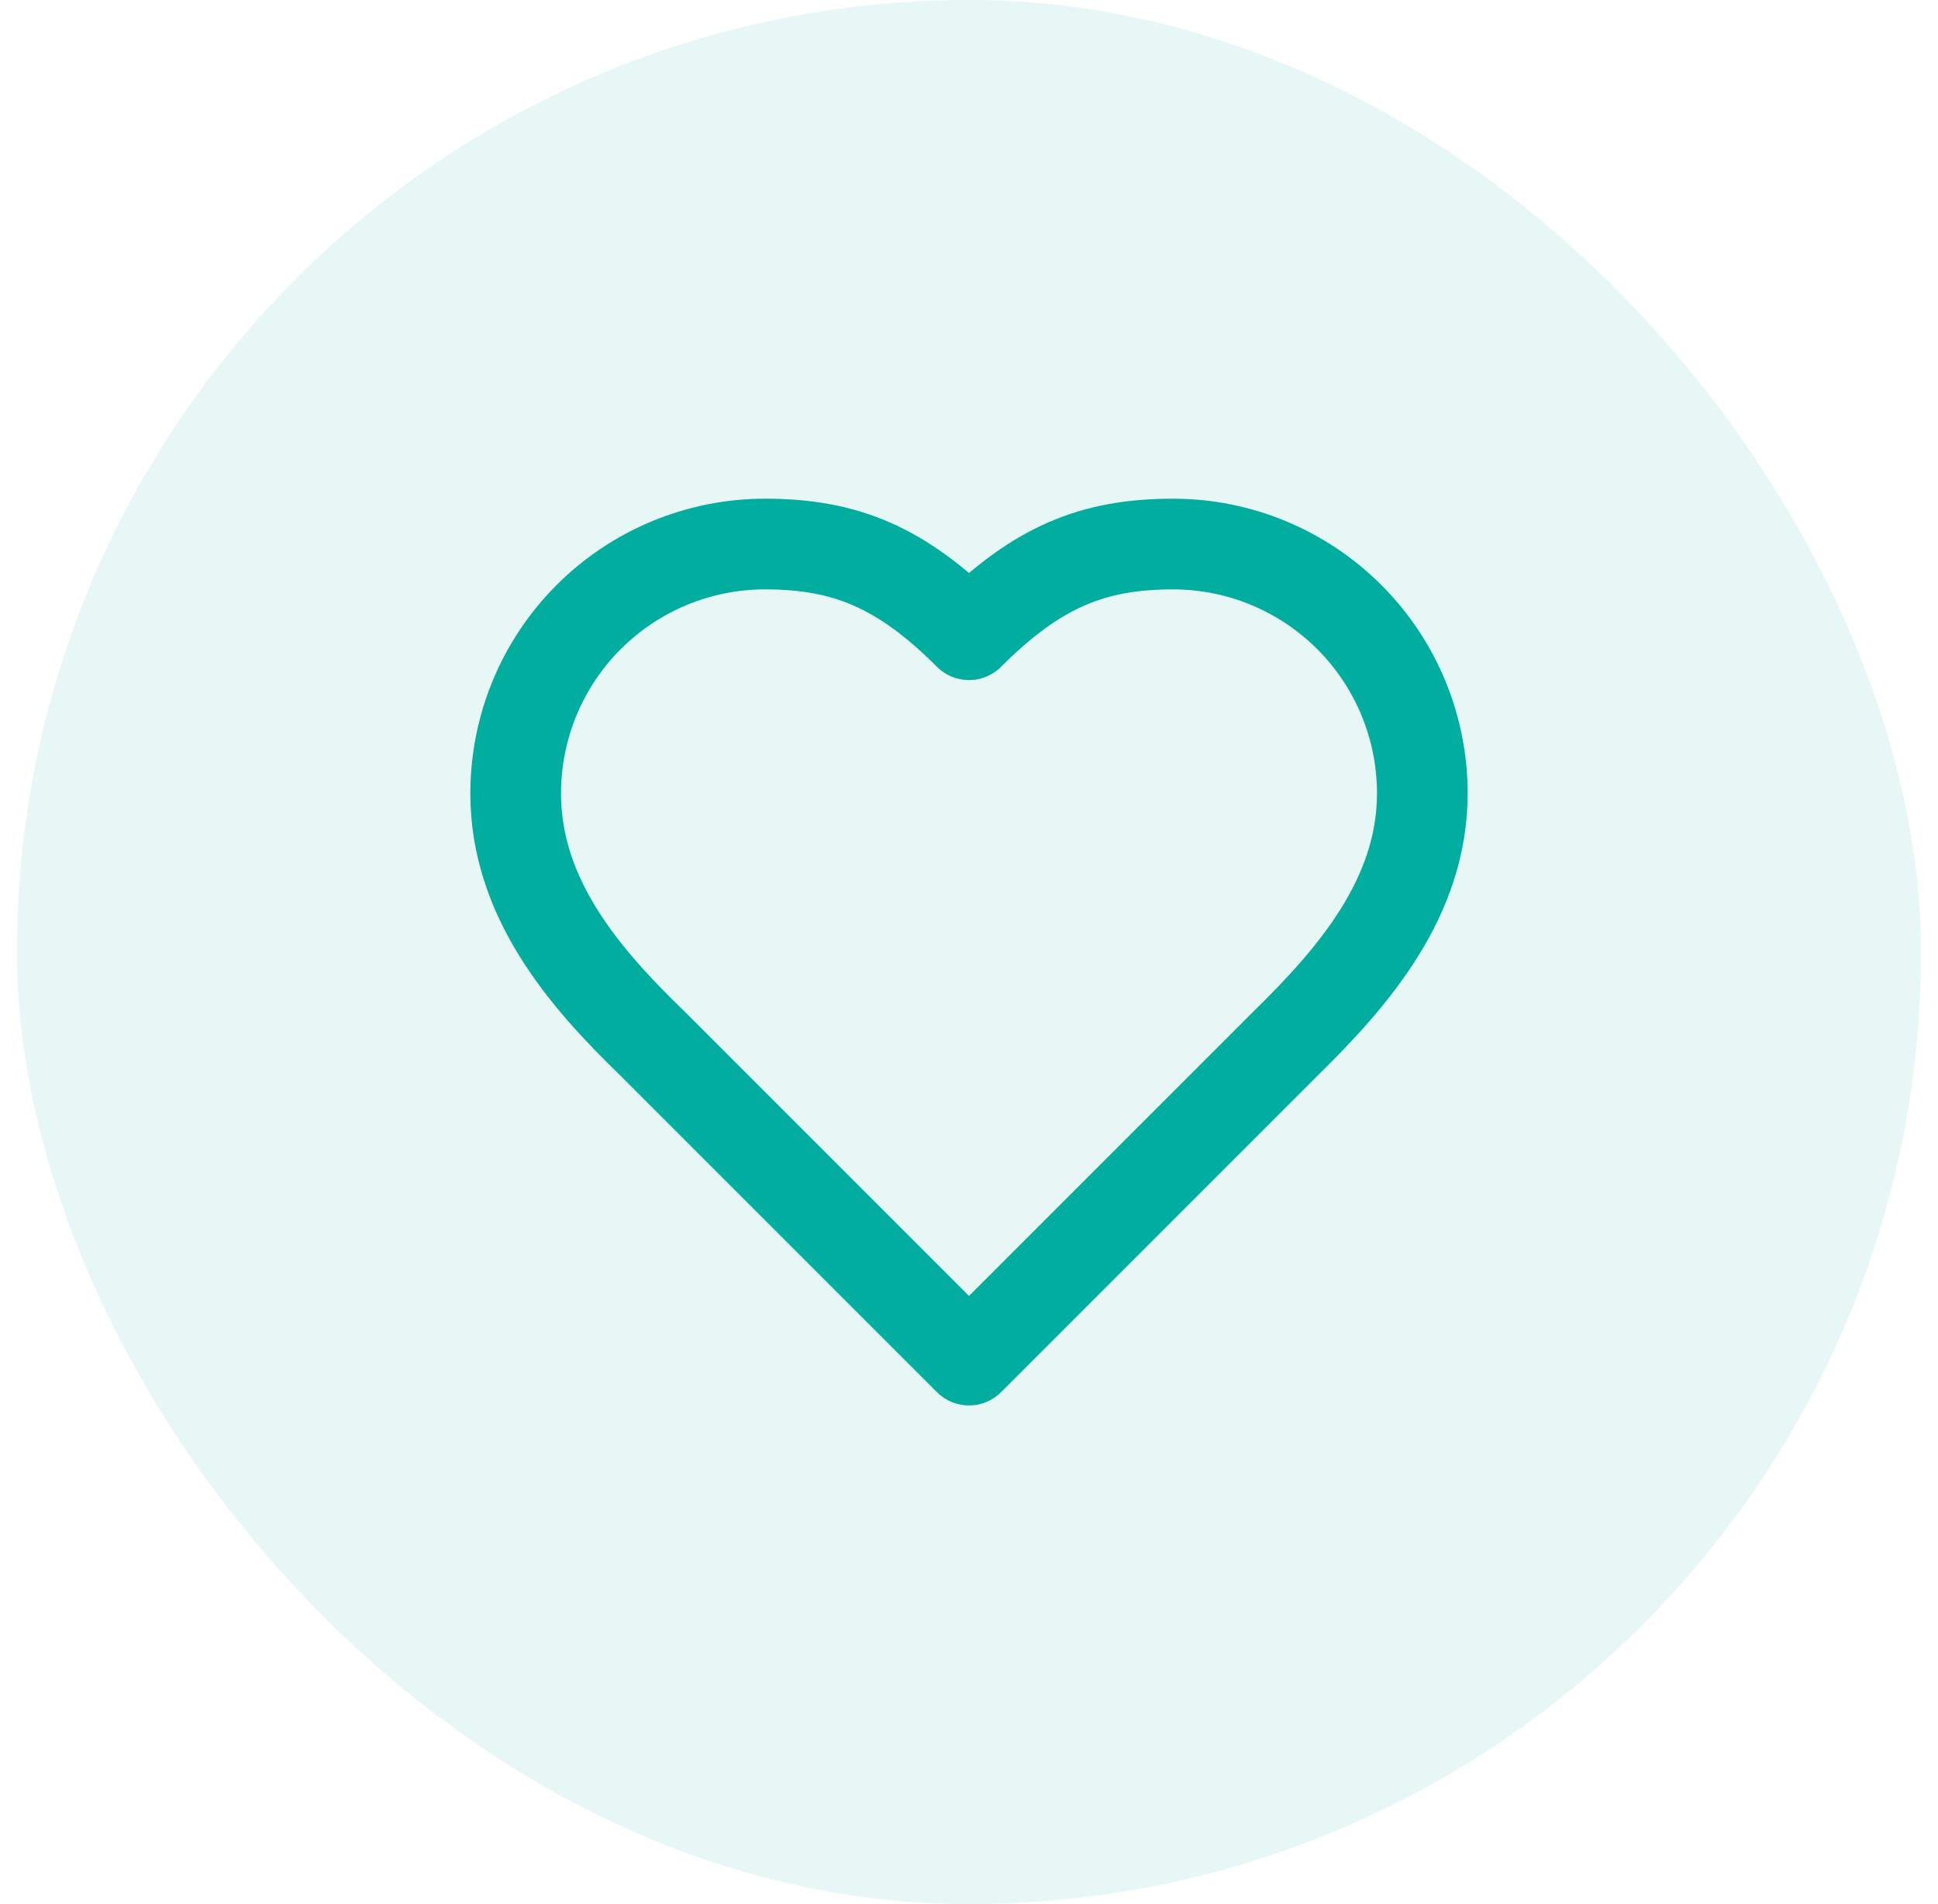
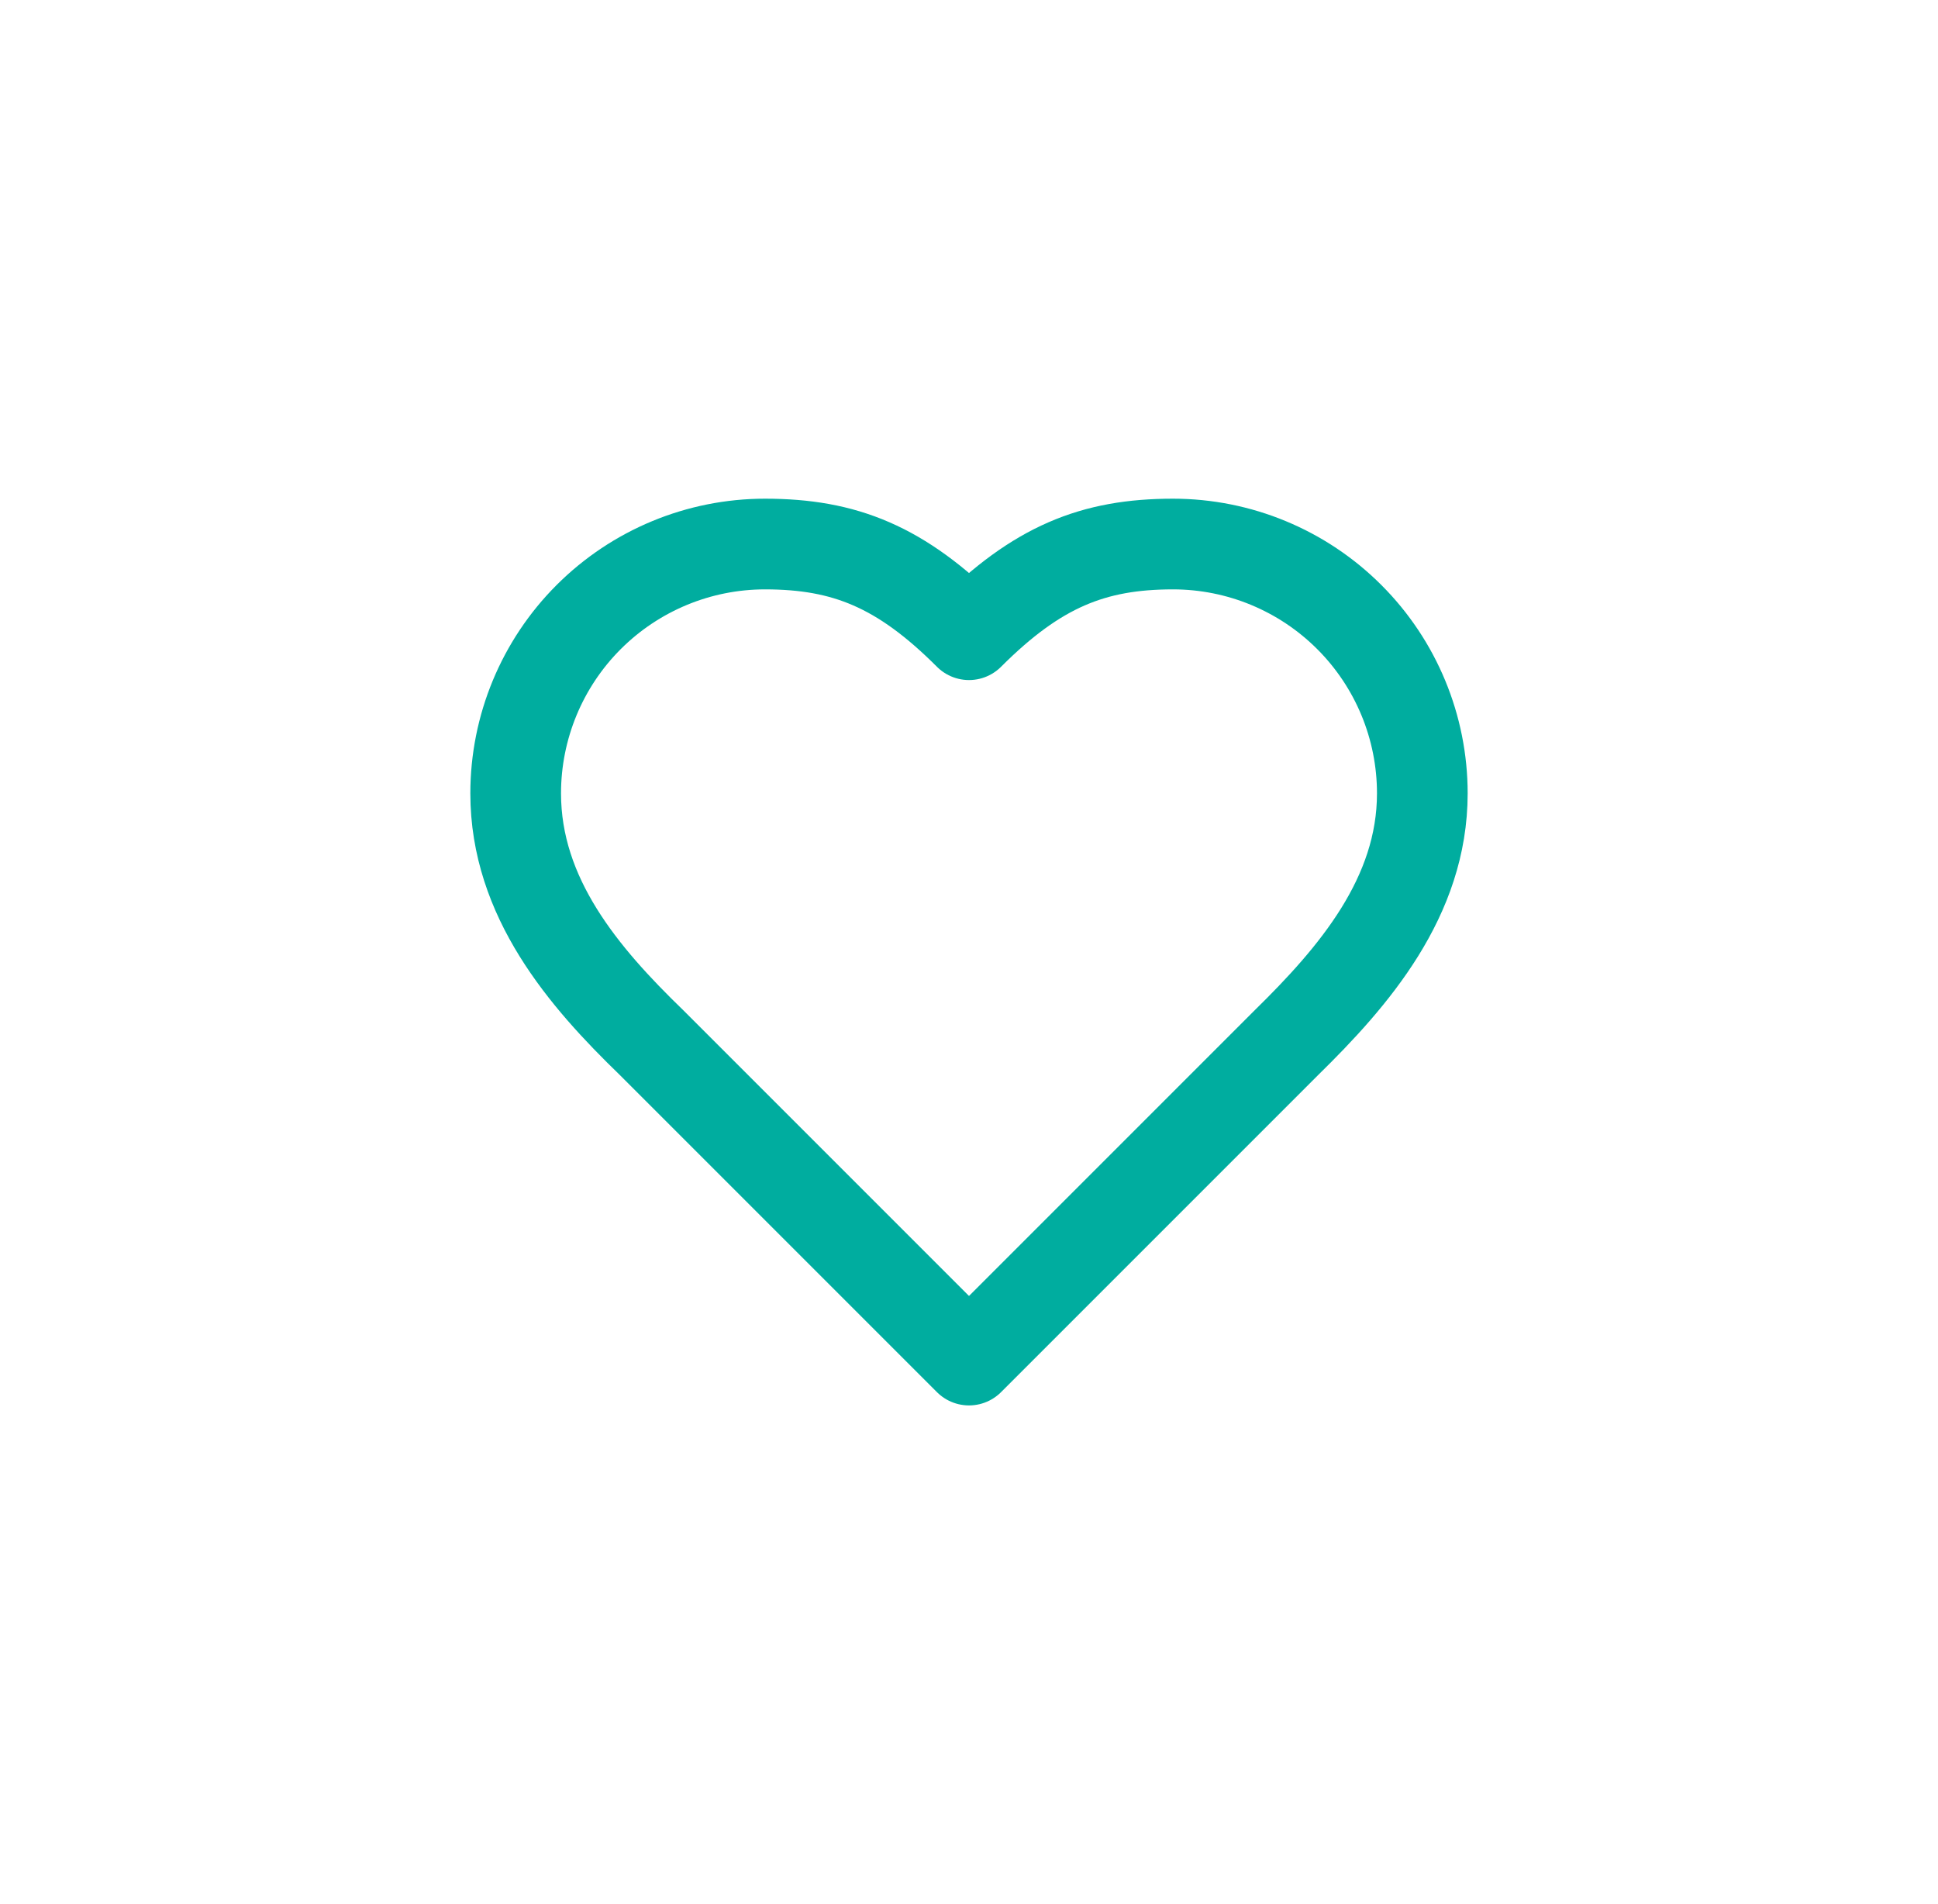
<svg xmlns="http://www.w3.org/2000/svg" width="57" height="56" viewBox="0 0 57 56" fill="none">
-   <rect x="0.5" width="56" height="56" rx="28" fill="#00AD9F" fill-opacity="0.1" />
-   <path d="M37.833 30.667C39.82 28.72 41.833 26.387 41.833 23.333C41.833 21.388 41.061 19.523 39.685 18.148C38.31 16.773 36.445 16 34.5 16C32.153 16 30.5 16.667 28.5 18.667C26.5 16.667 24.847 16 22.5 16C20.555 16 18.69 16.773 17.314 18.148C15.939 19.523 15.167 21.388 15.167 23.333C15.167 26.4 17.167 28.733 19.167 30.667L28.5 40L37.833 30.667Z" stroke="#00AD9F" stroke-width="2.667" stroke-linecap="round" stroke-linejoin="round" />
+   <path d="M37.833 30.667C39.82 28.72 41.833 26.387 41.833 23.333C41.833 21.388 41.061 19.523 39.685 18.148C38.31 16.773 36.445 16 34.5 16C32.153 16 30.5 16.667 28.5 18.667C26.5 16.667 24.847 16 22.5 16C20.555 16 18.69 16.773 17.314 18.148C15.939 19.523 15.167 21.388 15.167 23.333C15.167 26.4 17.167 28.733 19.167 30.667L28.5 40L37.833 30.667" stroke="#00AD9F" stroke-width="2.667" stroke-linecap="round" stroke-linejoin="round" />
</svg>